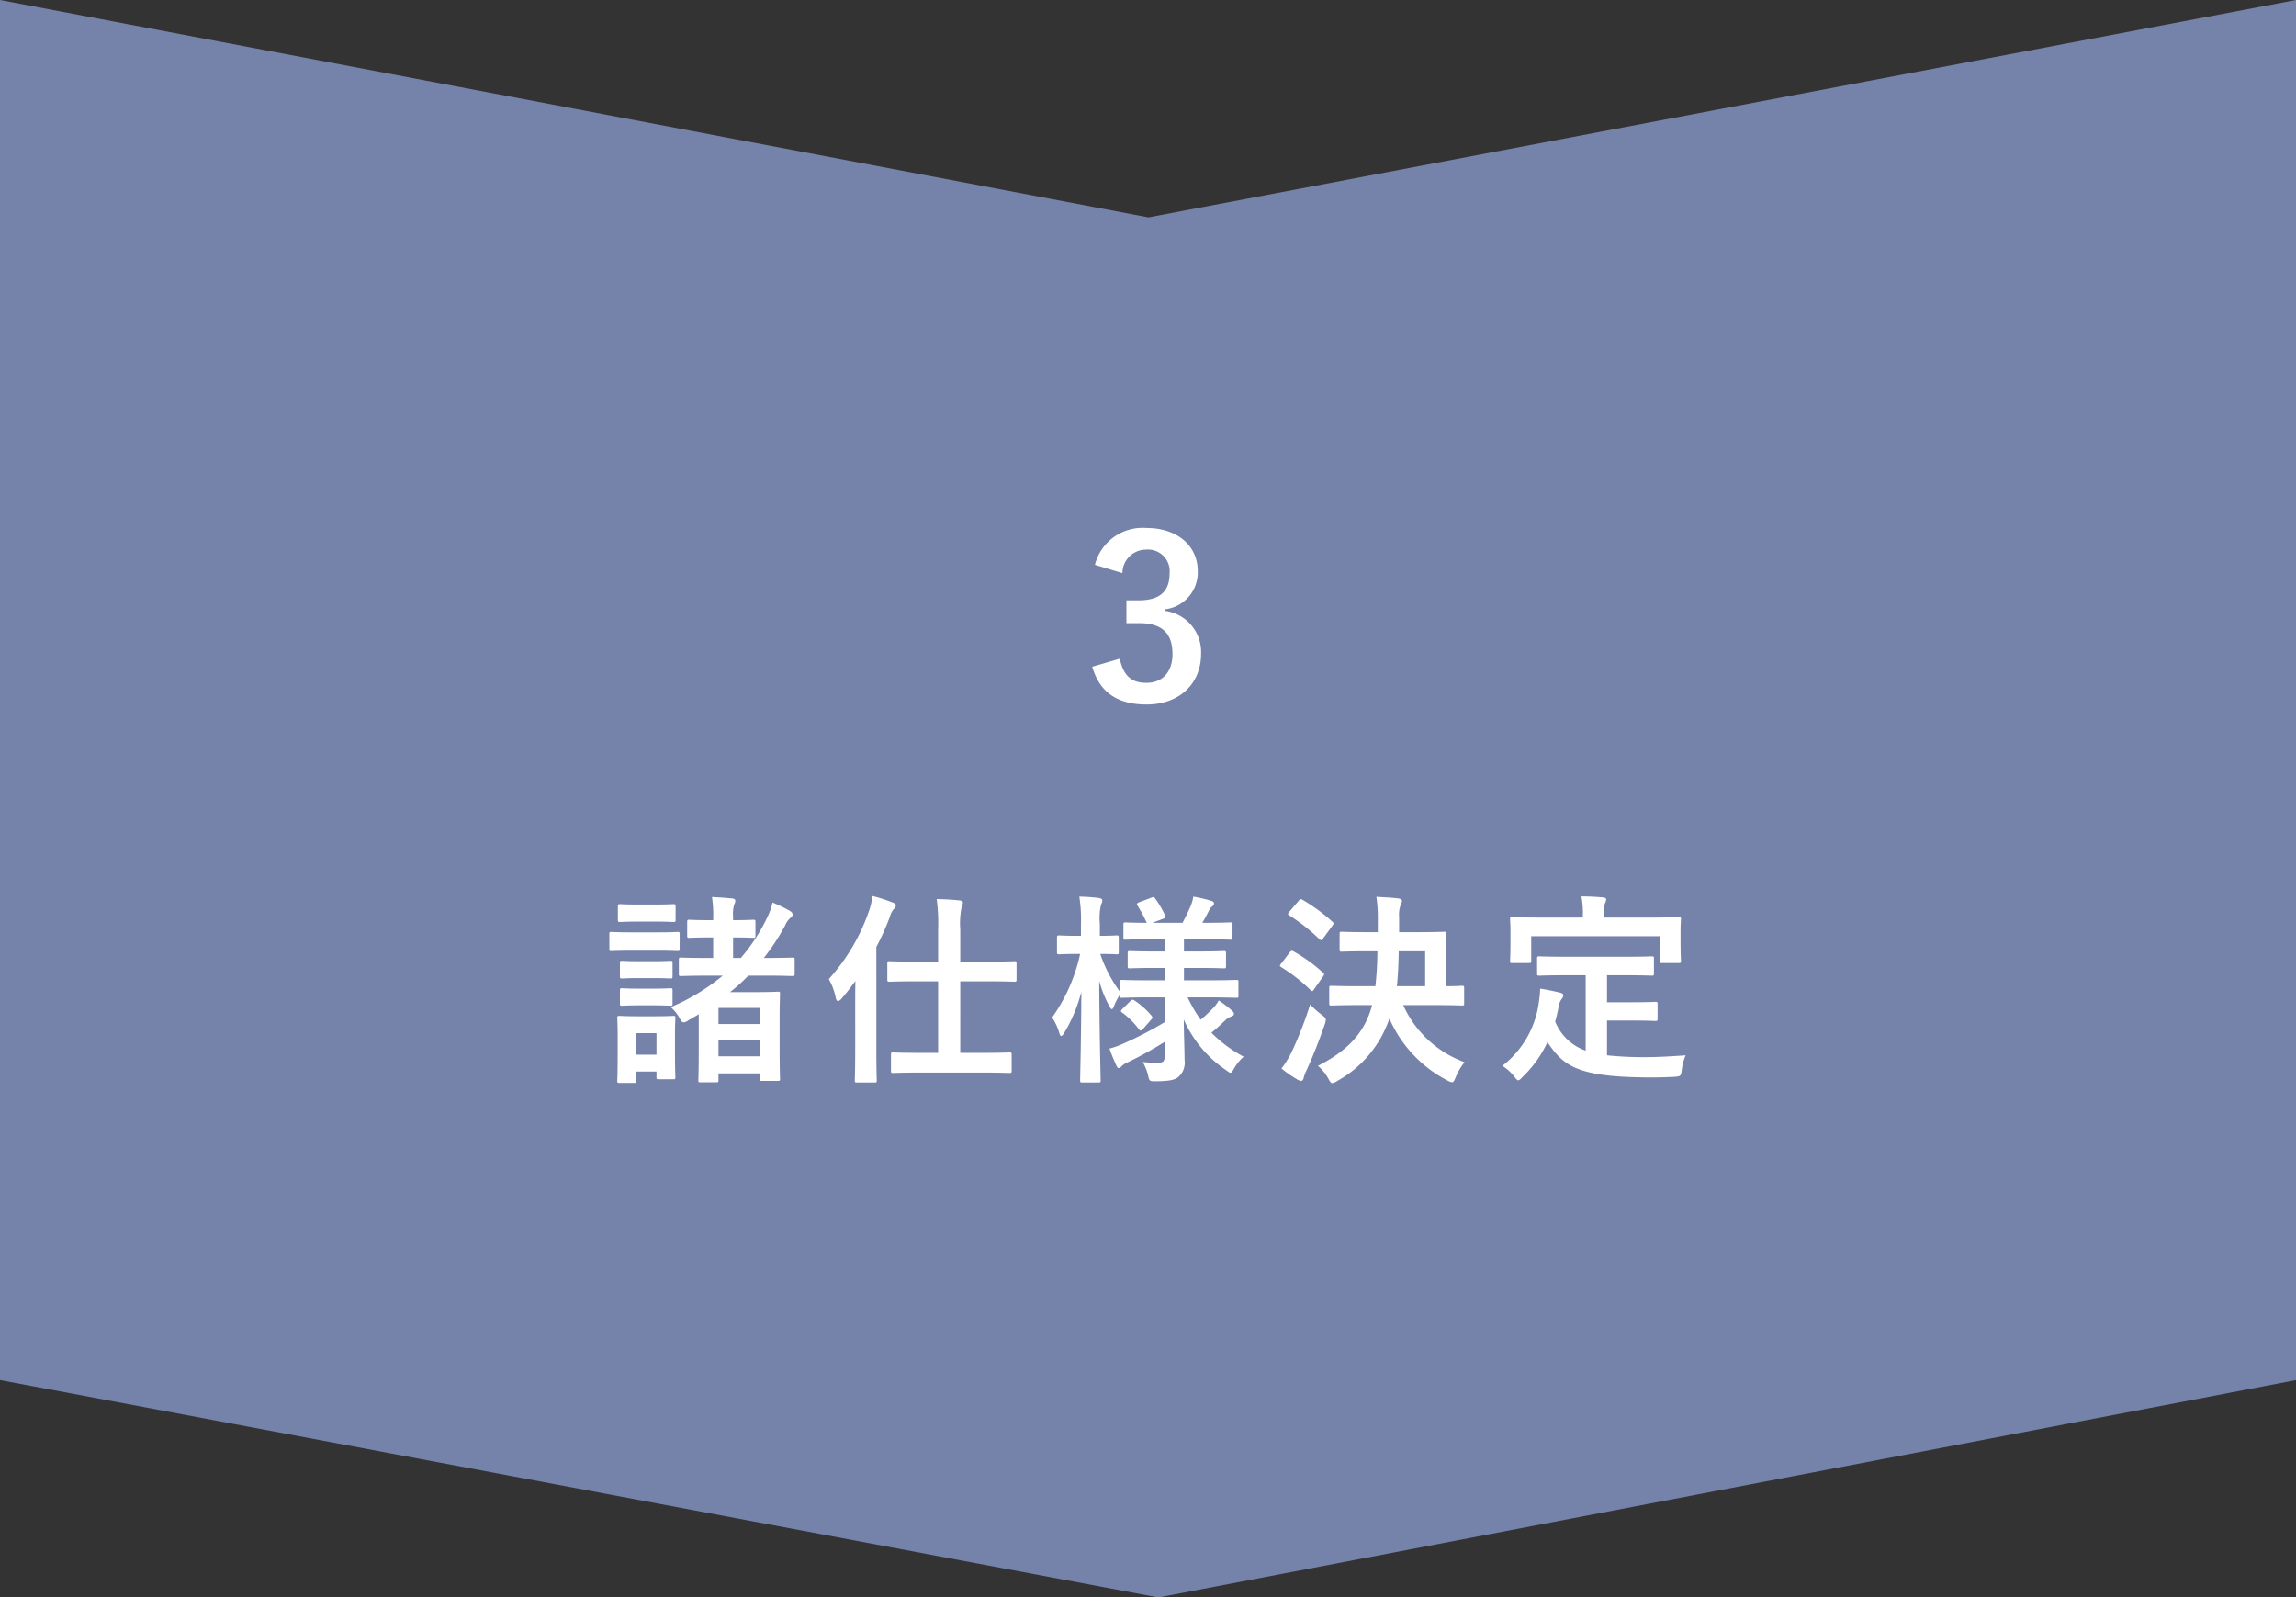
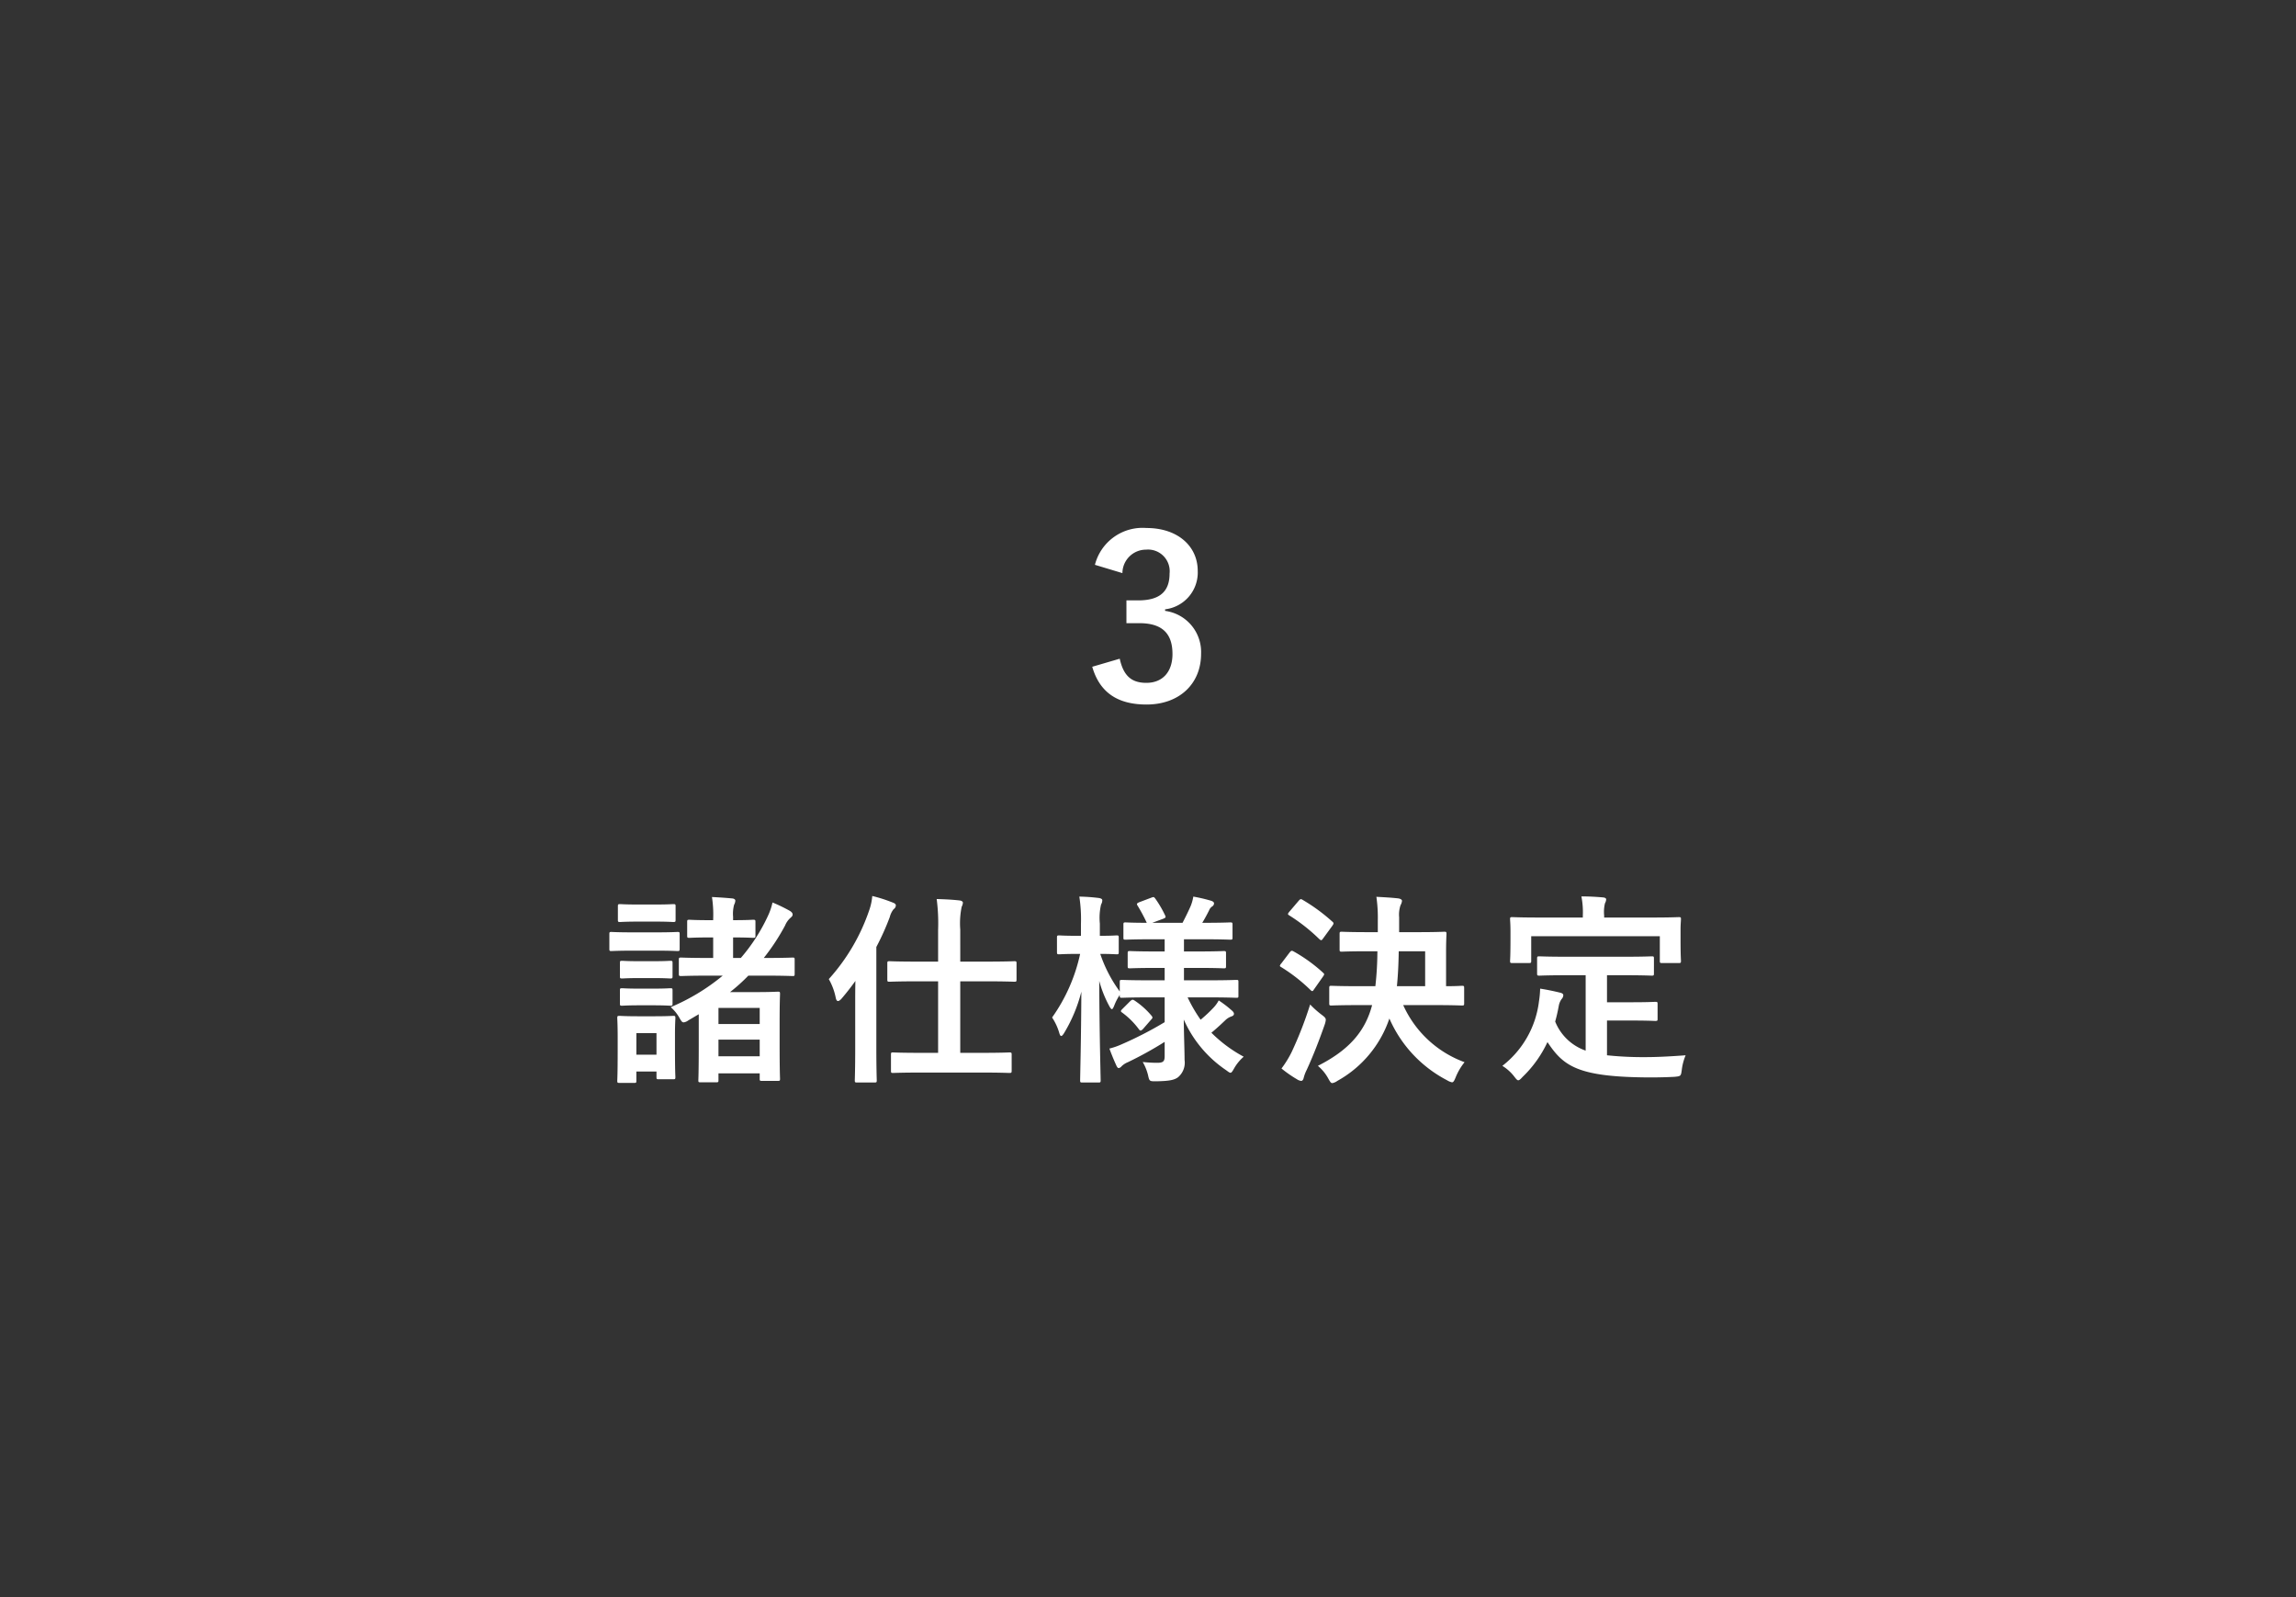
<svg xmlns="http://www.w3.org/2000/svg" width="226" height="157.25" viewBox="0 0 226 157.25">
  <rect x="0" y="0" width="226" height="157.25" fill="#333333" stroke="none" />
  <g id="グループ_4008" data-name="グループ 4008" transform="translate(-450 -1650)">
-     <path id="パス_813" data-name="パス 813" d="M0,0,113.044,21.395,226,0V135.855L114.022,157.25,0,135.855Z" transform="translate(450 1650)" fill="#7582aa" />
    <path id="パス_956" data-name="パス 956" d="M-2.519-12.584a2.326,2.326,0,0,1,2.332-2.31,2.13,2.13,0,0,1,2.31,2.354c0,1.694-.88,2.64-3.08,2.64H-2.123v2.244H-.847c2.354,0,3.256,1.122,3.256,3.036,0,1.782-.99,2.838-2.574,2.838-1.452,0-2.244-.682-2.618-2.376l-2.706.792C-4.741-.77-2.915.352-.143.352c3.212,0,5.368-2.024,5.368-4.994A4.085,4.085,0,0,0,1.683-8.866V-9.02A3.649,3.649,0,0,0,4.895-12.8c0-2.442-1.98-4.224-5.038-4.224A4.838,4.838,0,0,0-5.225-13.4ZM-41.86,27.04a20.367,20.367,0,0,1-5.12,3.1,3.964,3.964,0,0,1,.86,1.06c.18.32.26.44.42.44a.994.994,0,0,0,.46-.2l1.02-.6V33.9c0,2.72-.04,3.32-.04,3.44,0,.18.02.2.22.2h1.52c.22,0,.24-.02.24-.2v-.68h4.06v.54c0,.18.02.2.22.2h1.56c.2,0,.22-.02.22-.2,0-.14-.04-.7-.04-3.48V31.64c0-2.06.04-2.66.04-2.8,0-.2-.02-.22-.22-.22-.12,0-.7.04-2,.04h-2.7a17.324,17.324,0,0,0,1.8-1.62h1.68c1.9,0,2.56.04,2.68.04.18,0,.2-.02.2-.22V25.48c0-.2-.02-.22-.2-.22-.12,0-.78.04-2.68.04h-.16a21.077,21.077,0,0,0,2.1-3.2,2.032,2.032,0,0,1,.54-.76c.14-.12.2-.2.2-.32s-.08-.24-.28-.36a15.22,15.22,0,0,0-1.7-.82,6.267,6.267,0,0,1-.46,1.34,17.689,17.689,0,0,1-2.66,4.12h-.76V23.28c1.42,0,1.86.04,1.96.04.22,0,.24-.02.24-.22V21.76c0-.2-.02-.22-.24-.22-.1,0-.54.04-1.96.04v-.34a3.413,3.413,0,0,1,.1-1.18.931.931,0,0,0,.12-.4c0-.12-.12-.2-.3-.22-.66-.06-1.22-.1-2-.14a11.376,11.376,0,0,1,.12,2.16v.12h-.36c-1.42,0-1.86-.04-1.98-.04-.2,0-.22.02-.22.22V23.1c0,.2.02.22.22.22.12,0,.56-.04,1.98-.04h.36V25.3h-.46c-1.9,0-2.56-.04-2.68-.04-.22,0-.24.02-.24.22v1.38c0,.2.02.22.24.22.12,0,.78-.04,2.68-.04Zm-.42,7.94V33.34h4.06v1.64Zm4.06-4.76V31.8h-4.06V30.22Zm-8.34,2.54c0-.94.04-1.42.04-1.54,0-.2-.02-.22-.22-.22-.12,0-.54.04-1.84.04h-1.6c-1.28,0-1.7-.04-1.82-.04-.22,0-.24.02-.24.22,0,.14.04.62.04,1.88v1.28c0,2.42-.04,2.88-.04,3,0,.2.02.22.24.22h1.42c.2,0,.22-.02.22-.22v-.9h1.98v.54c0,.2.02.22.22.22h1.42c.2,0,.22-.02.22-.22,0-.12-.04-.56-.04-2.88Zm-1.82-.06v2.12h-1.98V32.7Zm-2.3-9.92c-1.52,0-2.02-.04-2.14-.04-.18,0-.2.02-.2.22v1.42c0,.22.02.24.2.24.12,0,.62-.04,2.14-.04h2.22c1.54,0,2.02.04,2.14.04.2,0,.22-.02.22-.24V22.96c0-.2-.02-.22-.22-.22-.12,0-.6.04-2.14.04Zm.54-2.74c-1.3,0-1.7-.04-1.82-.04-.2,0-.22.02-.22.22v1.32c0,.2.02.22.22.22.12,0,.52-.04,1.82-.04h1.6c1.3,0,1.68.04,1.8.04.22,0,.24-.02.24-.22V20.22c0-.2-.02-.22-.24-.22-.12,0-.5.04-1.8.04Zm.08,5.58c-1.22,0-1.58-.04-1.7-.04-.2,0-.22.02-.22.22v1.3c0,.2.02.22.22.22.12,0,.48-.04,1.7-.04h1.34c1.22,0,1.58.04,1.7.04.2,0,.22-.02.22-.22V25.8c0-.2-.02-.22-.22-.22-.12,0-.48.04-1.7.04Zm0,2.7c-1.22,0-1.58-.04-1.7-.04-.2,0-.22.02-.22.22v1.28c0,.2.02.22.22.22.12,0,.48-.04,1.7-.04h1.34c1.22,0,1.58.04,1.7.04.2,0,.22-.02.22-.22V28.5c0-.2-.02-.22-.22-.22-.12,0-.48.04-1.7.04Zm33.7,8.26c1.92,0,2.58.04,2.7.04.22,0,.24-.02.24-.24V34.82c0-.2-.02-.22-.24-.22-.12,0-.78.04-2.7.04h-2.12V27.6h2.58c1.96,0,2.64.04,2.74.04.2,0,.22-.02.22-.24V25.84c0-.2-.02-.22-.22-.22-.1,0-.78.04-2.74.04h-2.58V22.5a8.027,8.027,0,0,1,.14-2.24,1.021,1.021,0,0,0,.12-.4c0-.1-.12-.2-.32-.22-.68-.08-1.48-.12-2.26-.14a18.58,18.58,0,0,1,.14,3.04v3.12H-22.7c-1.96,0-2.62-.04-2.74-.04-.2,0-.22.02-.22.22V27.4c0,.22.02.24.22.24.12,0,.78-.04,2.74-.04h2.04v7.04h-1.72c-1.94,0-2.6-.04-2.72-.04-.18,0-.2.02-.2.22v1.56c0,.22.02.24.2.24.12,0,.78-.04,2.72-.04ZM-28.82,34.3c0,1.96-.04,2.92-.04,3.04,0,.2.02.22.24.22h1.68c.22,0,.24-.02.24-.22,0-.1-.04-1.08-.04-3.04V24.22a25.145,25.145,0,0,0,1.32-2.94,2.031,2.031,0,0,1,.38-.78.477.477,0,0,0,.22-.36c0-.14-.1-.22-.32-.3a14.72,14.72,0,0,0-2-.64,5.646,5.646,0,0,1-.3,1.4,19.439,19.439,0,0,1-3.98,6.78,6.093,6.093,0,0,1,.68,1.82c.04.22.12.34.22.34s.22-.08.36-.24c.46-.54.92-1.12,1.36-1.74-.02.74-.02,1.5-.02,2.14ZM1.64,29.18v2.44a36.34,36.34,0,0,1-4.28,2.2,7.123,7.123,0,0,1-1.16.4c.26.7.48,1.22.7,1.7.08.16.14.22.22.22a.449.449,0,0,0,.28-.18,1.934,1.934,0,0,1,.62-.4,36.209,36.209,0,0,0,3.62-2v1.4c0,.52-.14.66-.74.66a13.158,13.158,0,0,1-1.42-.08A4.9,4.9,0,0,1,0,36.82c.14.62.14.62.78.62,1.3-.02,1.8-.12,2.18-.4a1.879,1.879,0,0,0,.64-1.7c0-.9-.06-2.26-.08-3.98a11.743,11.743,0,0,0,4.16,4.98c.22.16.34.26.44.26s.18-.12.34-.4a4.35,4.35,0,0,1,.96-1.18,13.561,13.561,0,0,1-3.18-2.36c.56-.46.98-.86,1.36-1.22a1.618,1.618,0,0,1,.6-.38c.18-.06.26-.14.26-.26s-.08-.22-.22-.34a10.787,10.787,0,0,0-1.28-.98,3.131,3.131,0,0,1-.5.7,13.882,13.882,0,0,1-1.28,1.2,14.736,14.736,0,0,1-1.28-2.2H5.98c1.92,0,2.58.04,2.7.04.22,0,.22-.02.22-.22V27.68c0-.2,0-.22-.22-.22-.12,0-.78.04-2.7.04H3.54V26.28H4.96c1.8,0,2.38.04,2.5.04.2,0,.22-.02.22-.22V24.86c0-.22-.02-.24-.22-.24-.12,0-.7.04-2.5.04H3.54v-1.2H5.46c1.86,0,2.5.04,2.62.04.22,0,.24-.02.24-.2V22.02c0-.2-.02-.22-.24-.22-.12,0-.76.04-2.62.04H5.34c.26-.42.5-.88.68-1.24a.806.806,0,0,1,.28-.36.385.385,0,0,0,.2-.3c0-.14-.12-.22-.32-.28a15.7,15.7,0,0,0-1.72-.4,4.4,4.4,0,0,1-.24.88c-.22.52-.54,1.16-.82,1.7H.42l1.08-.4c.24-.1.28-.14.18-.34a10.721,10.721,0,0,0-.96-1.64c-.14-.18-.16-.18-.38-.1l-1.22.46c-.22.1-.26.16-.14.34a16.585,16.585,0,0,1,.9,1.68c-1.42,0-1.98-.04-2.08-.04-.2,0-.22.02-.22.22V23.3c0,.18.02.2.22.2.12,0,.76-.04,2.64-.04h1.2v1.2H.72c-1.78,0-2.38-.04-2.5-.04-.2,0-.22.02-.22.24V26.1c0,.2.02.22.22.22.12,0,.72-.04,2.5-.04h.92V27.5H.16c-1.92,0-2.6-.04-2.72-.04-.2,0-.22.02-.22.22v.92A13.524,13.524,0,0,1-4.7,24.9c1.12,0,1.5.04,1.62.04.18,0,.2-.02.2-.24V23.32c0-.22-.02-.24-.2-.24-.12,0-.5.04-1.66.04v-1.2a5.785,5.785,0,0,1,.12-1.88.84.84,0,0,0,.12-.42c0-.12-.12-.18-.32-.22a17.622,17.622,0,0,0-1.94-.14,14.543,14.543,0,0,1,.16,2.68v1.18h-.3c-1.32,0-1.72-.04-1.84-.04-.2,0-.22.02-.22.24V24.7c0,.22.02.24.22.24.12,0,.52-.04,1.84-.04h.22a17,17,0,0,1-2.76,6.26,5.539,5.539,0,0,1,.7,1.5c.06.22.12.32.2.32s.18-.12.3-.32a14.942,14.942,0,0,0,1.68-4.04c-.02,4.58-.12,8.42-.12,8.72,0,.2.02.22.22.22h1.58c.2,0,.22-.02.22-.22,0-.32-.12-4.56-.14-9.78a11.475,11.475,0,0,0,.98,2.46c.12.22.2.32.26.32.08,0,.14-.12.24-.36a5.092,5.092,0,0,1,.54-1.04V29c0,.2.02.22.22.22.12,0,.8-.04,2.72-.04ZM.3,31.38c.16-.16.18-.22.06-.38a7.886,7.886,0,0,0-1.7-1.52c-.16-.1-.22-.1-.42.08l-.76.76c-.18.18-.2.24-.02.36A7.686,7.686,0,0,1-.88,32.34c.12.16.2.14.4-.06Zm21.76-1.44c-.68,2.58-2.26,4.42-5.34,5.98a4.238,4.238,0,0,1,1.02,1.24c.18.32.26.46.4.46a1.2,1.2,0,0,0,.5-.22,11.073,11.073,0,0,0,5.12-6.14,12.461,12.461,0,0,0,5.68,6.08,1.494,1.494,0,0,0,.48.2c.14,0,.22-.14.36-.48a5.82,5.82,0,0,1,.88-1.5,10.611,10.611,0,0,1-6.04-5.62h3.02c1.96,0,2.64.04,2.76.04.2,0,.22-.02.22-.22V28.28c0-.22-.02-.24-.22-.24-.1,0-.52.04-1.56.04V24.7c0-1.14.04-1.64.04-1.76,0-.2-.02-.22-.22-.22-.12,0-.76.04-2.62.04H24.72V21.3a2.912,2.912,0,0,1,.14-1.2,1.033,1.033,0,0,0,.14-.42c0-.12-.14-.2-.34-.24-.68-.08-1.48-.12-2.18-.16a14.16,14.16,0,0,1,.14,2.32v1.16h-.96c-1.84,0-2.48-.04-2.58-.04-.2,0-.22.02-.22.22v1.52c0,.2.02.22.22.22.1,0,.74-.04,2.58-.04h.92a31.953,31.953,0,0,1-.2,3.44H20.84c-1.98,0-2.66-.04-2.78-.04-.2,0-.22.02-.22.24v1.48c0,.2.02.22.22.22.12,0,.8-.04,2.78-.04Zm2.44-1.86c.1-.98.16-2.1.18-3.44h2.6v3.44Zm-11.36,8.1a11.791,11.791,0,0,0,1.52,1.06.913.913,0,0,0,.42.16c.12,0,.2-.12.24-.28a3.773,3.773,0,0,1,.3-.8c.62-1.34,1.22-2.88,1.78-4.48a2.033,2.033,0,0,0,.1-.44c0-.18-.1-.28-.42-.52a9.4,9.4,0,0,1-1.12-1,37.264,37.264,0,0,1-1.82,4.68A10.037,10.037,0,0,1,13.14,36.18Zm.78-15.44c-.1.12-.14.18-.14.24,0,.04.04.08.14.14a17.667,17.667,0,0,1,2.96,2.34c.16.12.2.14.34-.06l.92-1.26c.08-.12.12-.18.12-.24a.242.242,0,0,0-.12-.18,17.634,17.634,0,0,0-2.92-2.14c-.16-.1-.22-.1-.38.08Zm-.8,5.1a.514.514,0,0,0-.14.24c0,.04.06.08.16.14a16.517,16.517,0,0,1,2.84,2.22q.12.12.18.12c.06,0,.1-.04.16-.14l.9-1.28c.08-.12.12-.18.12-.24,0-.04-.04-.08-.12-.16a15.408,15.408,0,0,0-2.88-2.08c-.18-.1-.24-.1-.4.1ZM43.08,27v7.42a4.989,4.989,0,0,1-3-2.86c.14-.5.26-1.02.36-1.58a1.675,1.675,0,0,1,.26-.62.619.619,0,0,0,.18-.38c0-.14-.1-.22-.38-.28-.58-.14-1.24-.28-1.9-.38a9.529,9.529,0,0,1-.12,1.28,9.469,9.469,0,0,1-3.6,6.32,4.348,4.348,0,0,1,1.16,1.04c.2.26.3.38.4.38.12,0,.24-.12.44-.34a11.394,11.394,0,0,0,2.44-3.42c1.58,2.38,2.98,3.46,10.14,3.48.8,0,1.6-.02,2.36-.06.62-.06.64-.06.72-.68a5.485,5.485,0,0,1,.38-1.44c-1.32.1-2.74.18-3.88.18a33.736,33.736,0,0,1-3.86-.18V31.46h2.44c1.64,0,2.18.04,2.3.04.22,0,.24-.02.24-.2V29.84c0-.2-.02-.22-.24-.22-.12,0-.66.04-2.3.04H45.18V27h1.7c1.92,0,2.58.04,2.7.04.2,0,.22-.02.22-.22V25.36c0-.2-.02-.22-.22-.22-.12,0-.78.04-2.7.04H41.24c-1.94,0-2.58-.04-2.7-.04-.22,0-.24.02-.24.22v1.46c0,.2.02.22.24.22.12,0,.76-.04,2.7-.04Zm1.82-5.68v-.2a3.58,3.58,0,0,1,.08-1.2.935.935,0,0,0,.12-.38c0-.12-.12-.18-.3-.2-.68-.06-1.4-.1-2.14-.1a8.052,8.052,0,0,1,.14,1.9v.18H38.52c-1.88,0-2.52-.04-2.66-.04-.2,0-.22.02-.22.2,0,.14.04.48.04,1.22v.68c0,1.78-.04,2.06-.04,2.2,0,.2.02.22.22.22h1.62c.22,0,.24-.02.24-.22V23.16H50.38v2.42c0,.2.02.22.22.22h1.64c.2,0,.22-.02.22-.22,0-.12-.04-.42-.04-2.2v-.86c0-.56.04-.9.04-1.04,0-.18-.02-.2-.22-.2-.12,0-.78.04-2.64.04Z" transform="translate(563 1719)" fill="#fff" />
  </g>
</svg>